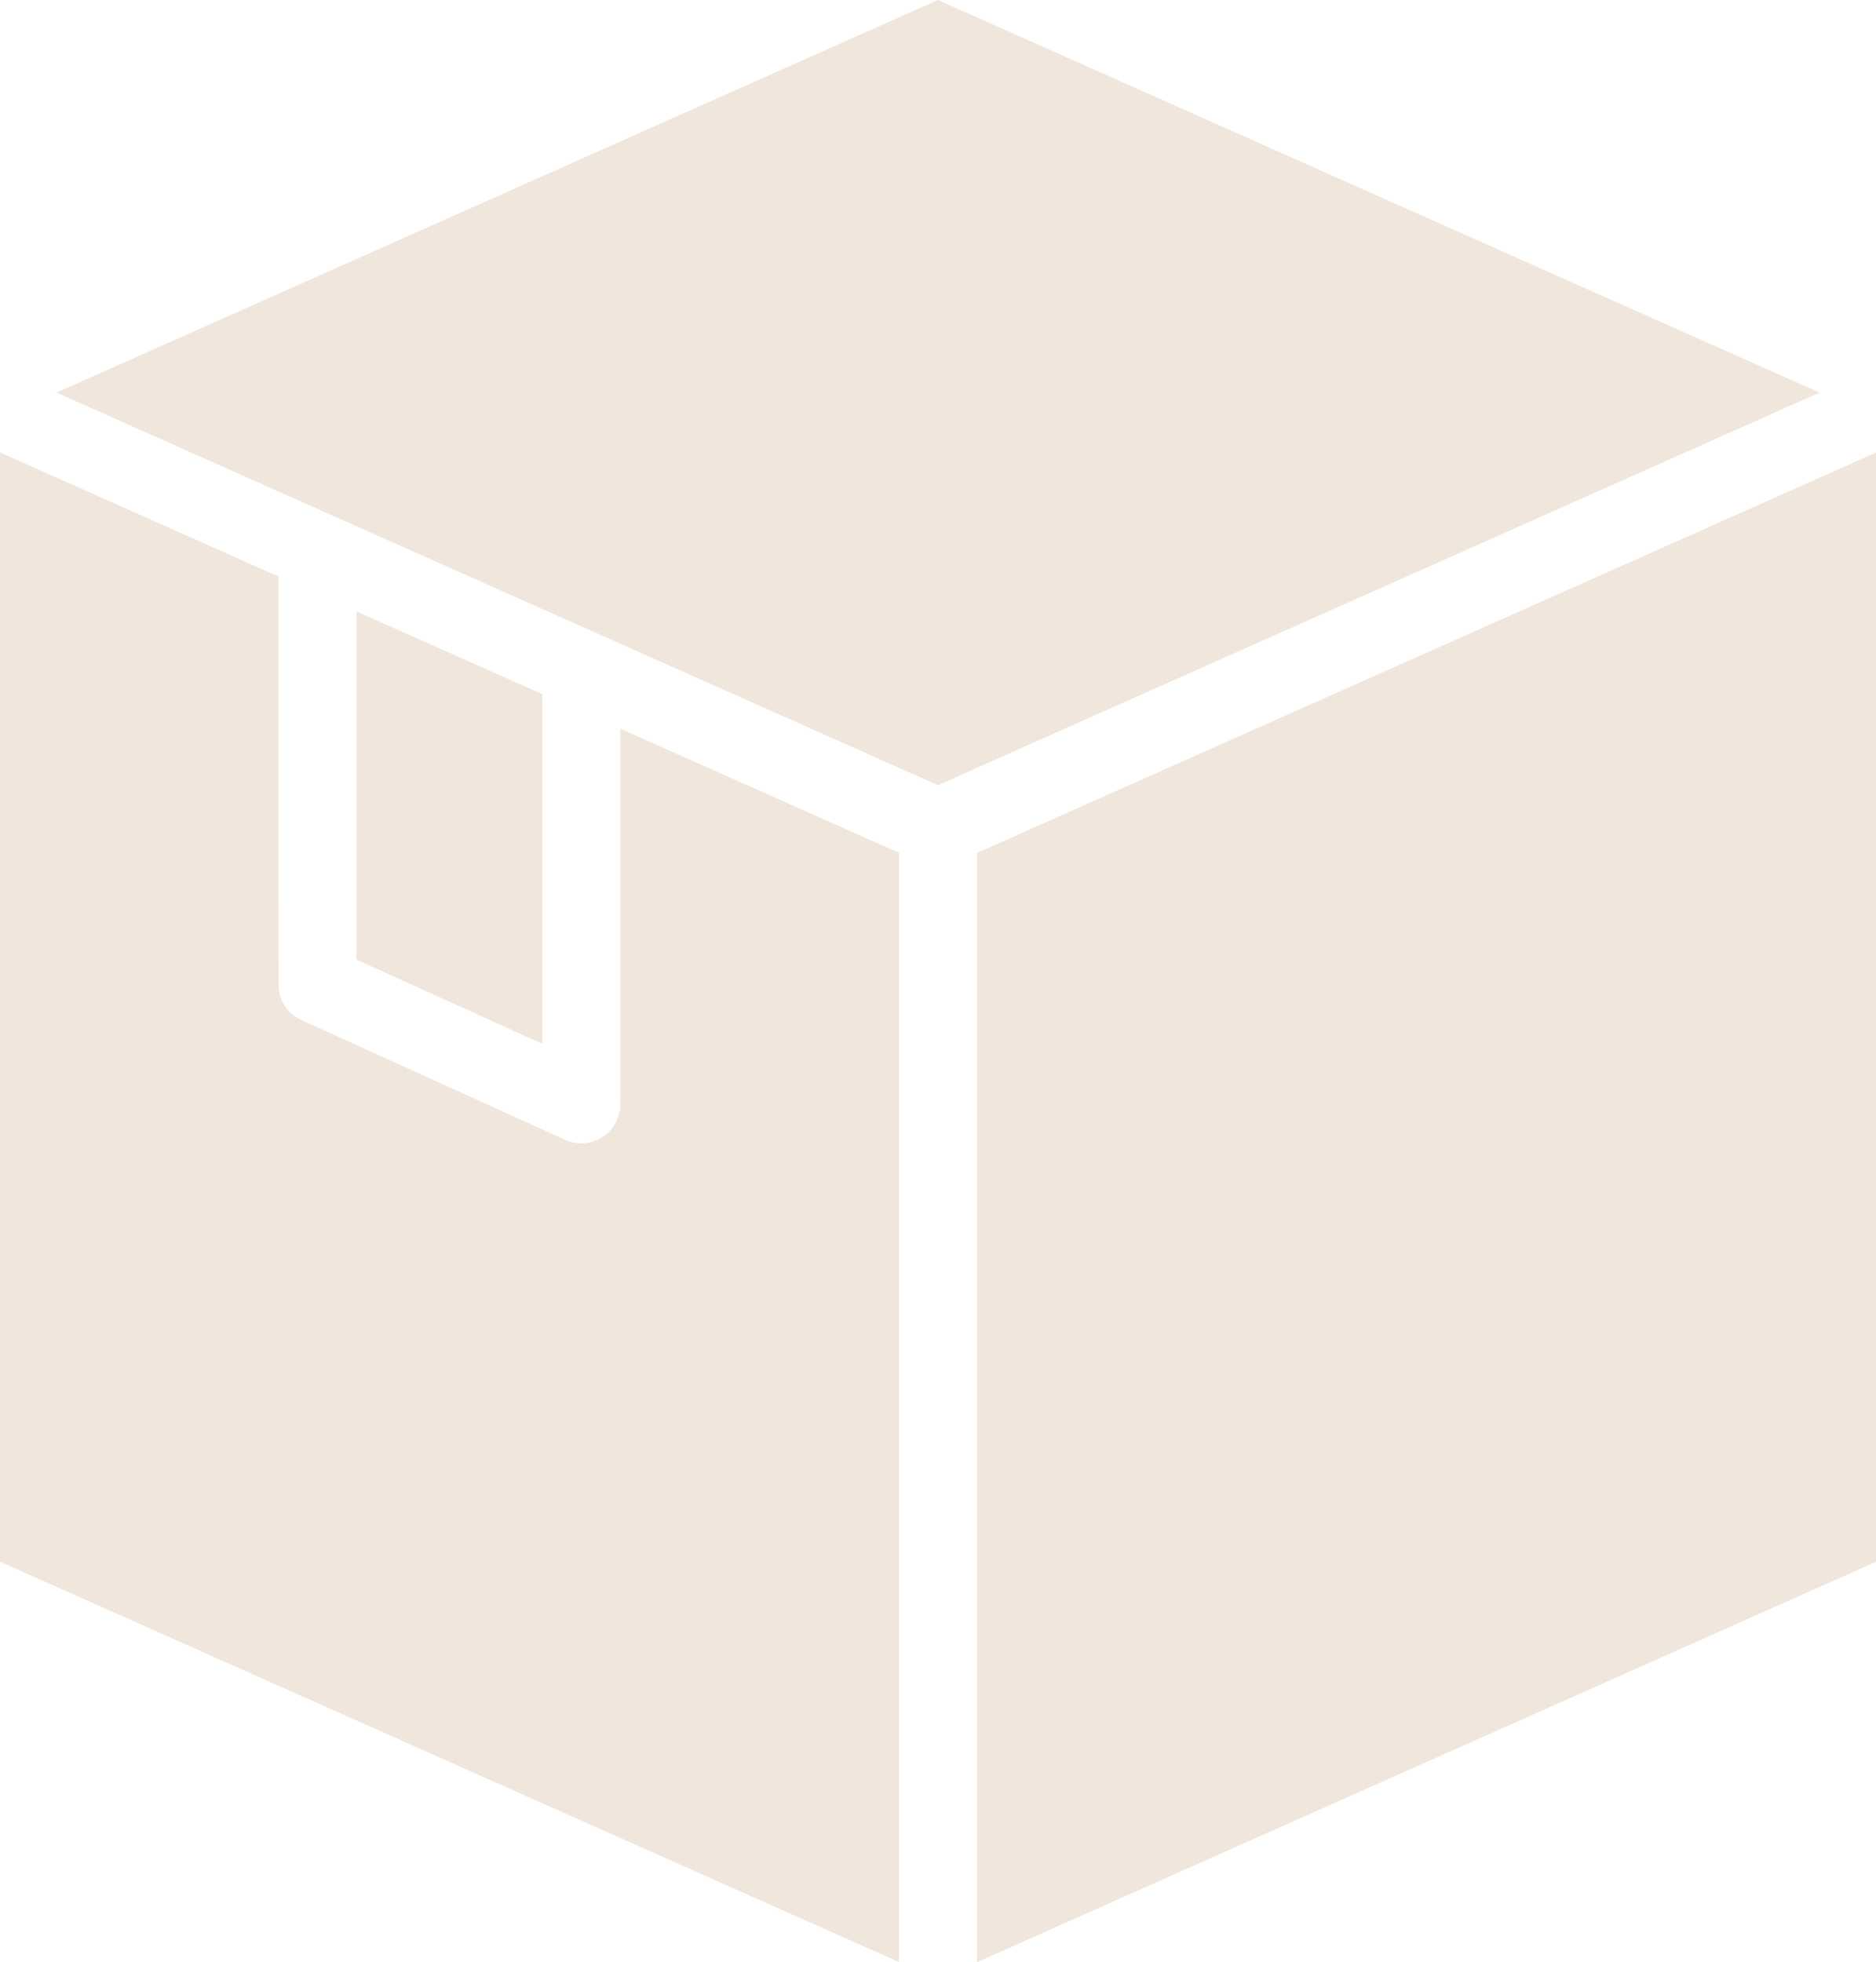
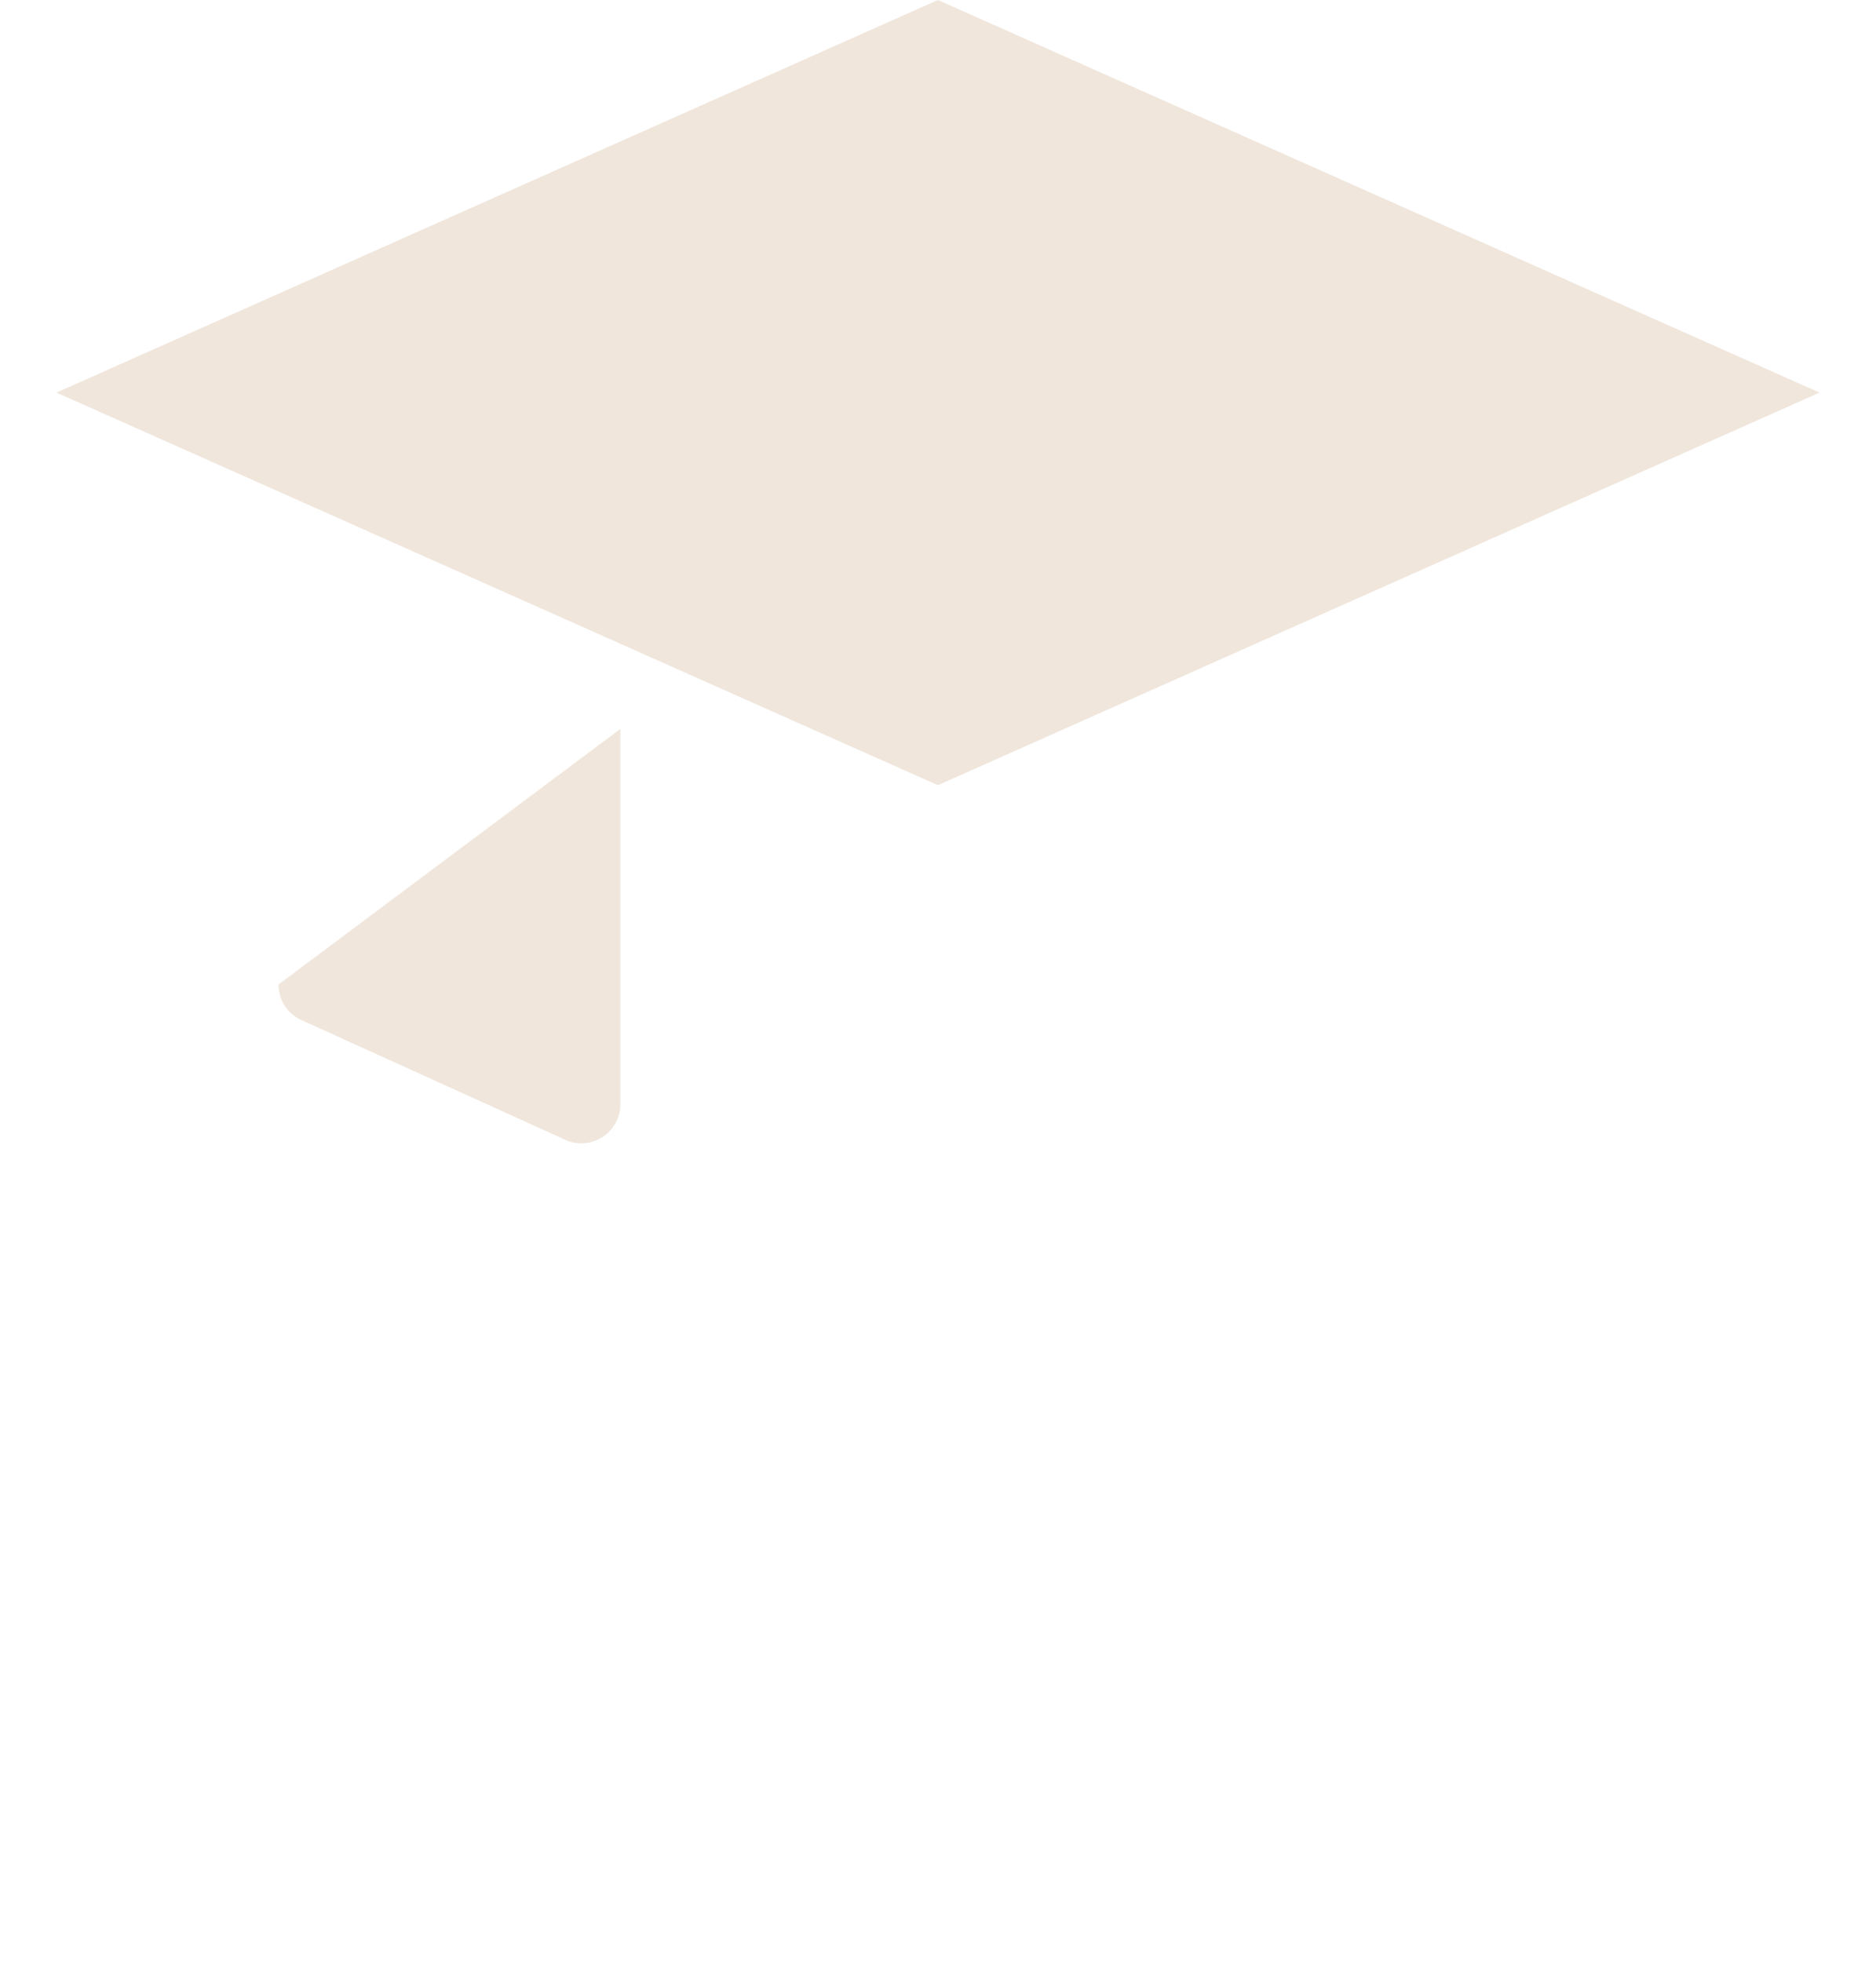
<svg xmlns="http://www.w3.org/2000/svg" xml:space="preserve" width="21.03mm" height="22mm" version="1.1" style="shape-rendering:geometricPrecision; text-rendering:geometricPrecision; image-rendering:optimizeQuality; fill-rule:evenodd; clip-rule:evenodd" viewBox="0 0 1034.04 1081.72">
  <defs>
    <style type="text/css">
   
    .fil0 {fill:#F0E6DC;fill-rule:nonzero}
   
  </style>
  </defs>
  <g id="Layer_x0020_1">
    <g id="_2151491174032">
      <polygon class="fil0" points="31.13,216.43 516.97,432.86 1002.91,216.43 516.97,0 " />
-       <polygon class="fil0" points="196.5,337.06 196.5,529.01 298.87,575.44 298.87,382.65 " />
-       <path class="fil0" d="M341.94 401.82l0 206.93c0,11.86 -9.68,21.54 -21.54,21.54 -3.7,0 -7.24,-0.93 -10.27,-2.61l-144.01 -65.36c-7.91,-3.53 -12.61,-11.35 -12.61,-19.6l-0.08 -224.92 -153.43 -68.39 0 611.52 495.54 220.72 0 -611.51 -153.51 -68.39 -0.09 0.08z" />
-       <polygon class="fil0" points="1034.04,249.48 538.5,470.21 538.5,1081.72 1034.04,860.99 " />
+       <path class="fil0" d="M341.94 401.82l0 206.93c0,11.86 -9.68,21.54 -21.54,21.54 -3.7,0 -7.24,-0.93 -10.27,-2.61l-144.01 -65.36c-7.91,-3.53 -12.61,-11.35 -12.61,-19.6z" />
    </g>
  </g>
</svg>